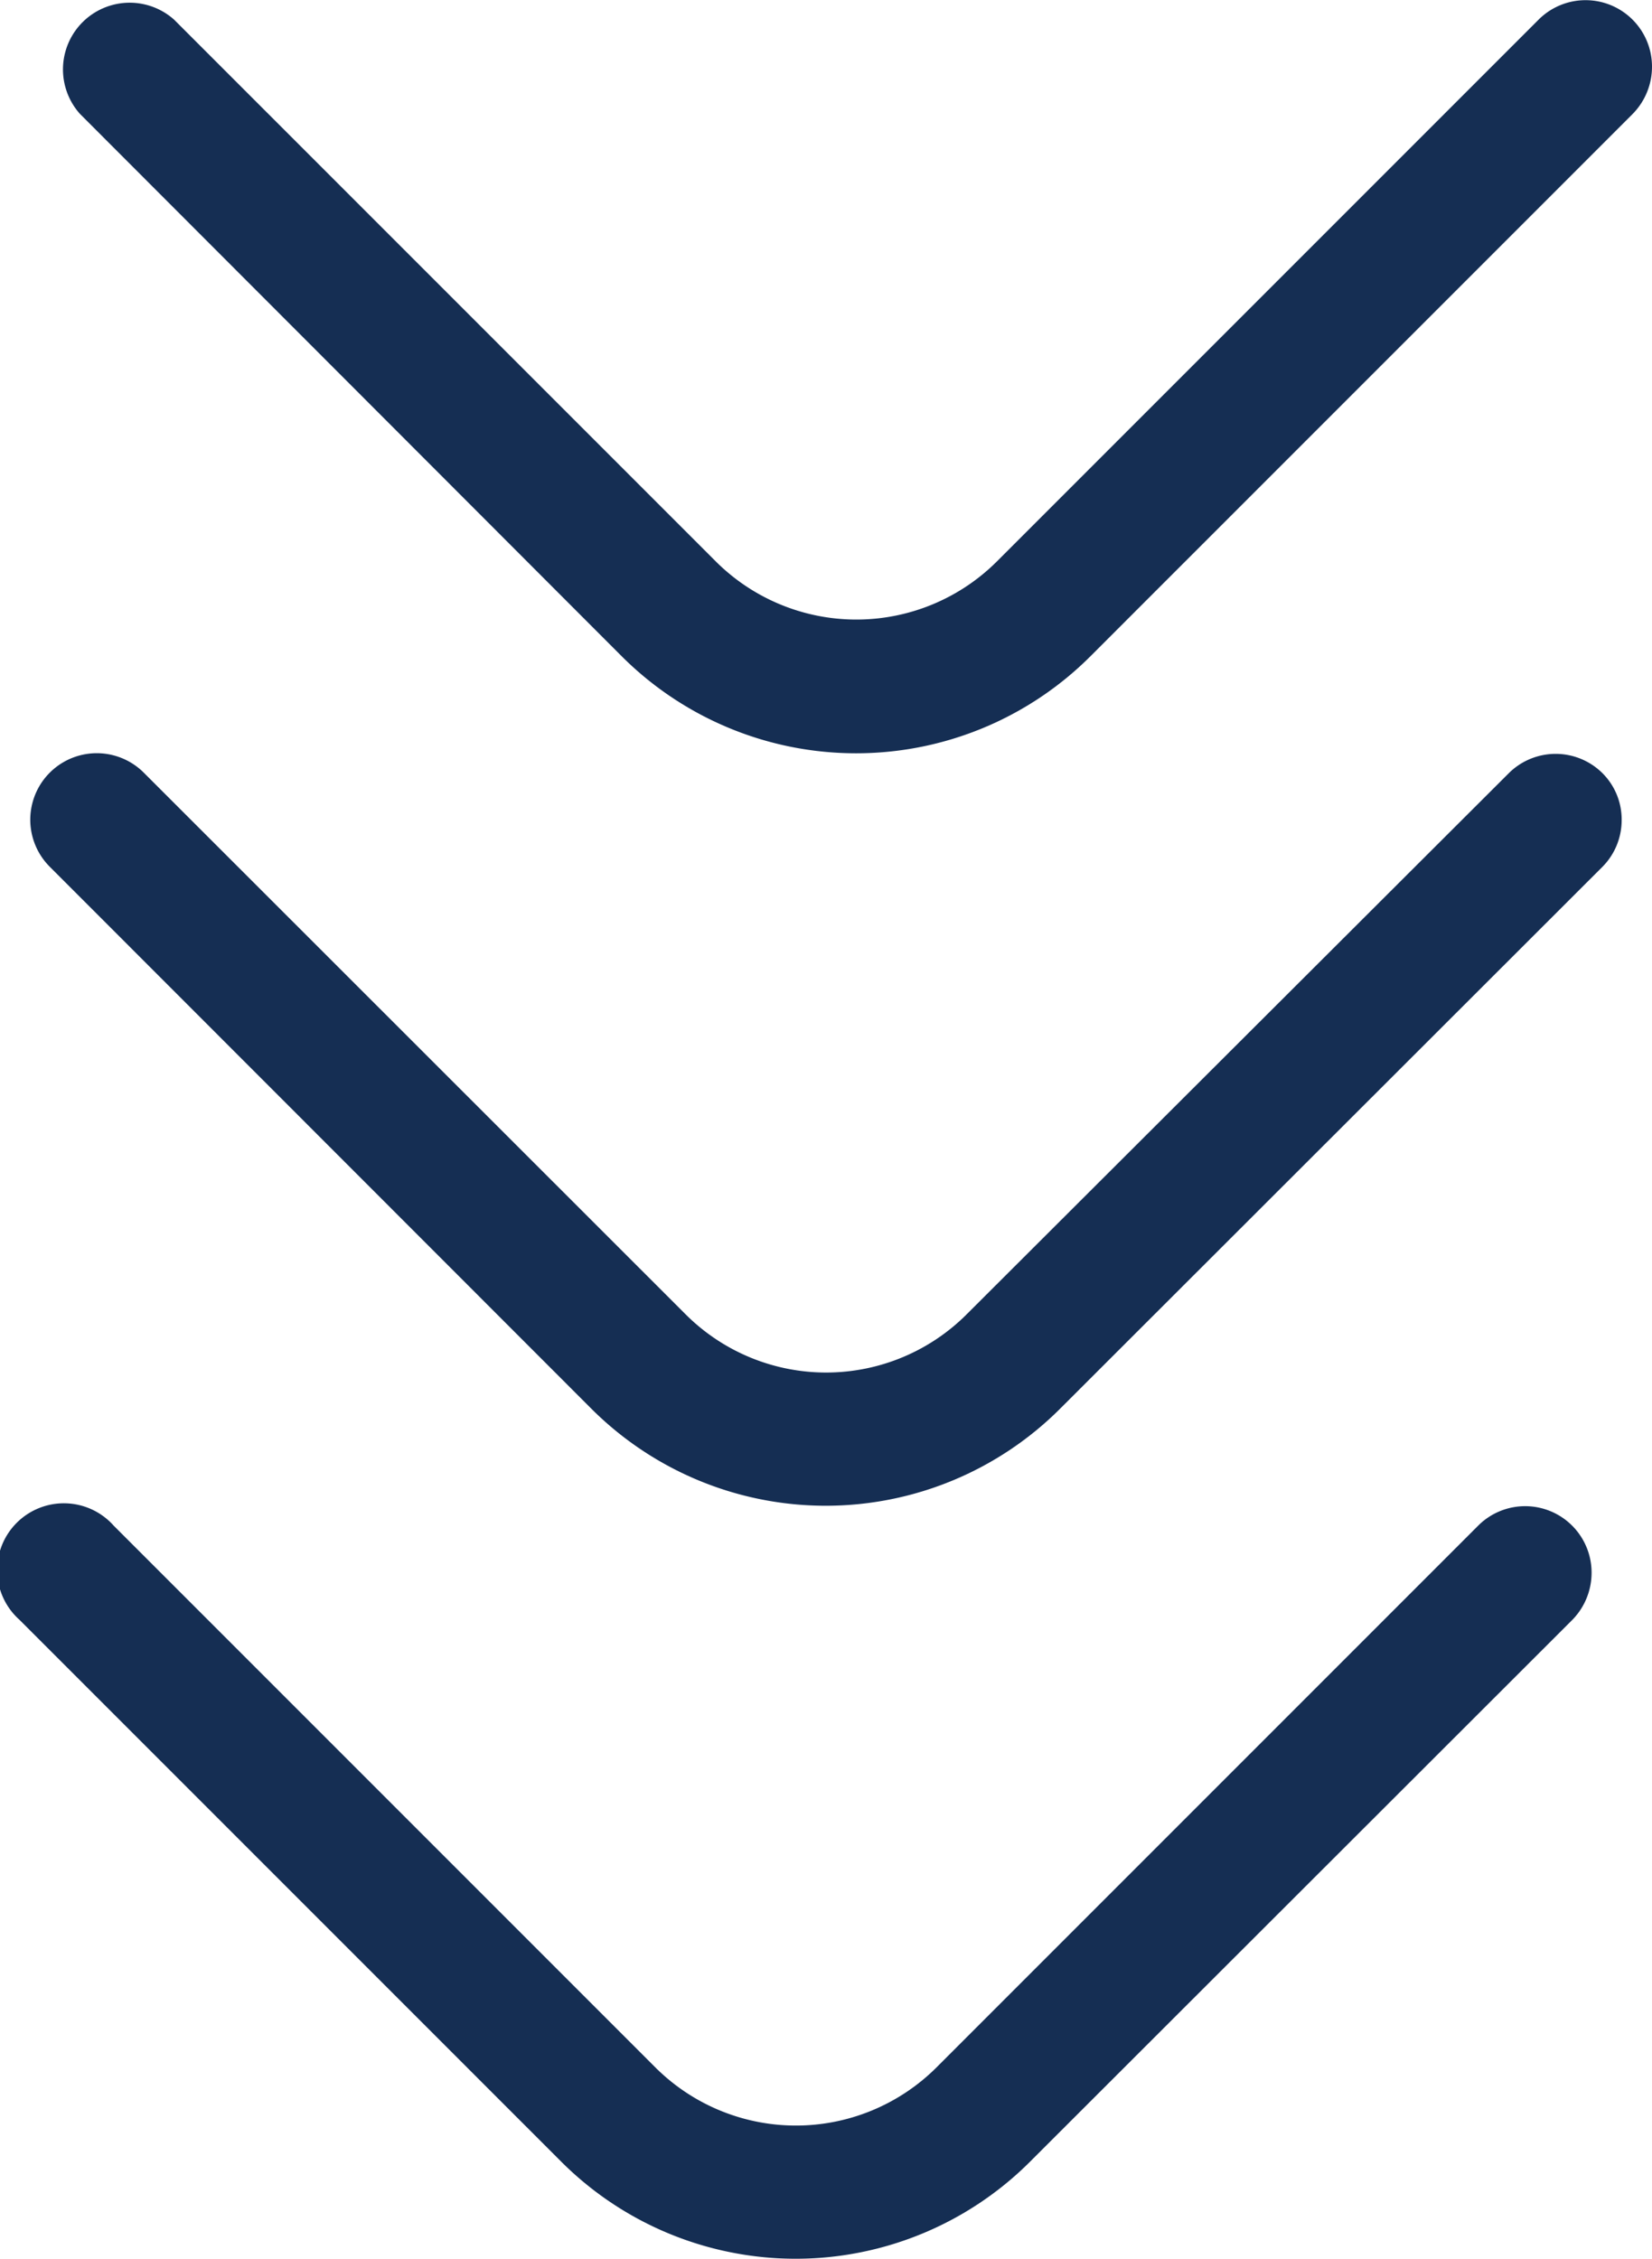
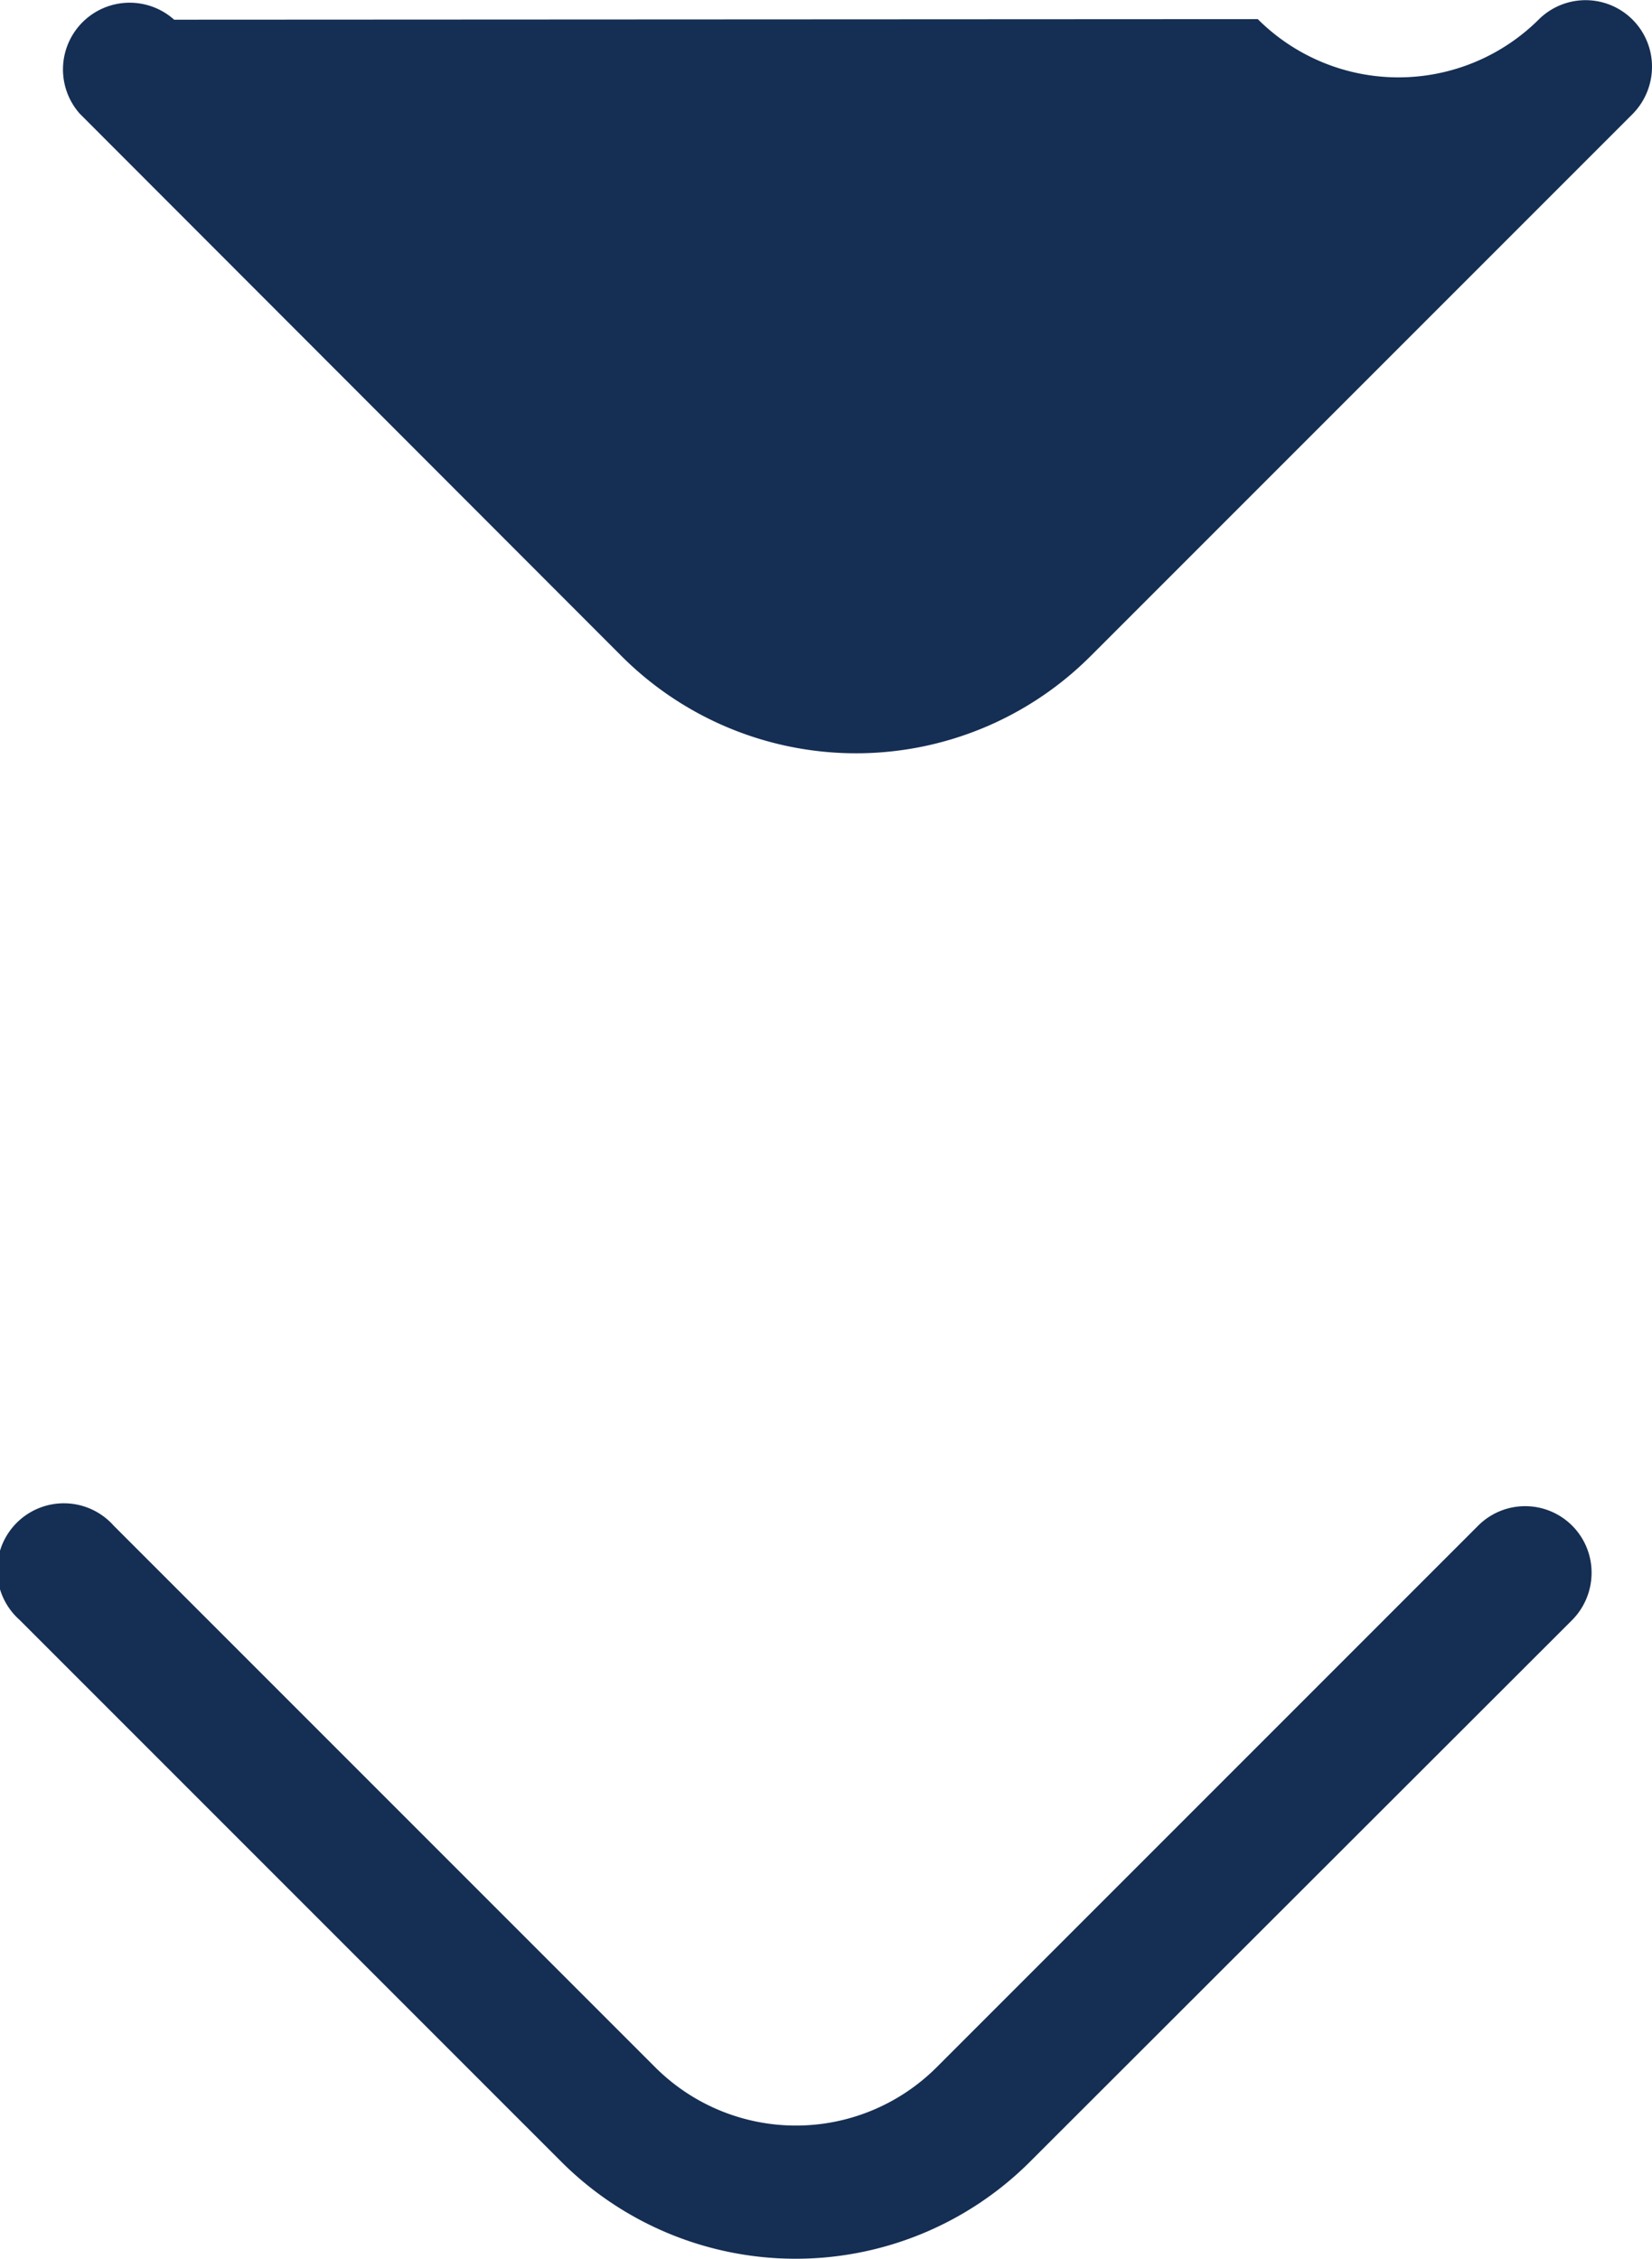
<svg xmlns="http://www.w3.org/2000/svg" viewBox="0 0 60.43 82.62">
  <defs>
    <style>.cls-1{fill:#152e53;}</style>
  </defs>
  <g id="Camada_2" data-name="Camada 2">
    <g id="Camada_1-2" data-name="Camada 1">
-       <path class="cls-1" d="M60.43,2.44A2.43,2.43,0,0,0,56.3.7l0,0L36.47,20.53a7.28,7.28,0,0,1-10.29,0L6.37.72A2.44,2.44,0,0,0,2.92,4.16L22.74,24a12.13,12.13,0,0,0,17.15,0l0,0L59.73,4.16A2.46,2.46,0,0,0,60.43,2.44Z" />
-       <path class="cls-1" d="M59.32,30a2.39,2.39,0,0,0-.7-1.72,2.43,2.43,0,0,0-3.43,0v0L35.36,48.07a7.27,7.27,0,0,1-10.28,0L5.26,28.26A2.43,2.43,0,0,0,1.82,31.7L21.63,51.52a12.13,12.13,0,0,0,17.15,0l0,0L58.62,31.7A2.42,2.42,0,0,0,59.32,30Z" />
+       <path class="cls-1" d="M60.43,2.44A2.43,2.43,0,0,0,56.3.7l0,0a7.28,7.28,0,0,1-10.29,0L6.37.72A2.44,2.44,0,0,0,2.92,4.16L22.74,24a12.13,12.13,0,0,0,17.15,0l0,0L59.73,4.16A2.46,2.46,0,0,0,60.43,2.44Z" />
      <path class="cls-1" d="M58.22,57.52a2.43,2.43,0,0,0-4.13-1.74l0,0L34.26,75.61a7.28,7.28,0,0,1-10.29,0L4.16,55.8A2.44,2.44,0,1,0,.71,59.24L20.53,79.06a12.13,12.13,0,0,0,17.15,0l0,0L57.52,59.24A2.46,2.46,0,0,0,58.22,57.52Z" />
    </g>
  </g>
</svg>